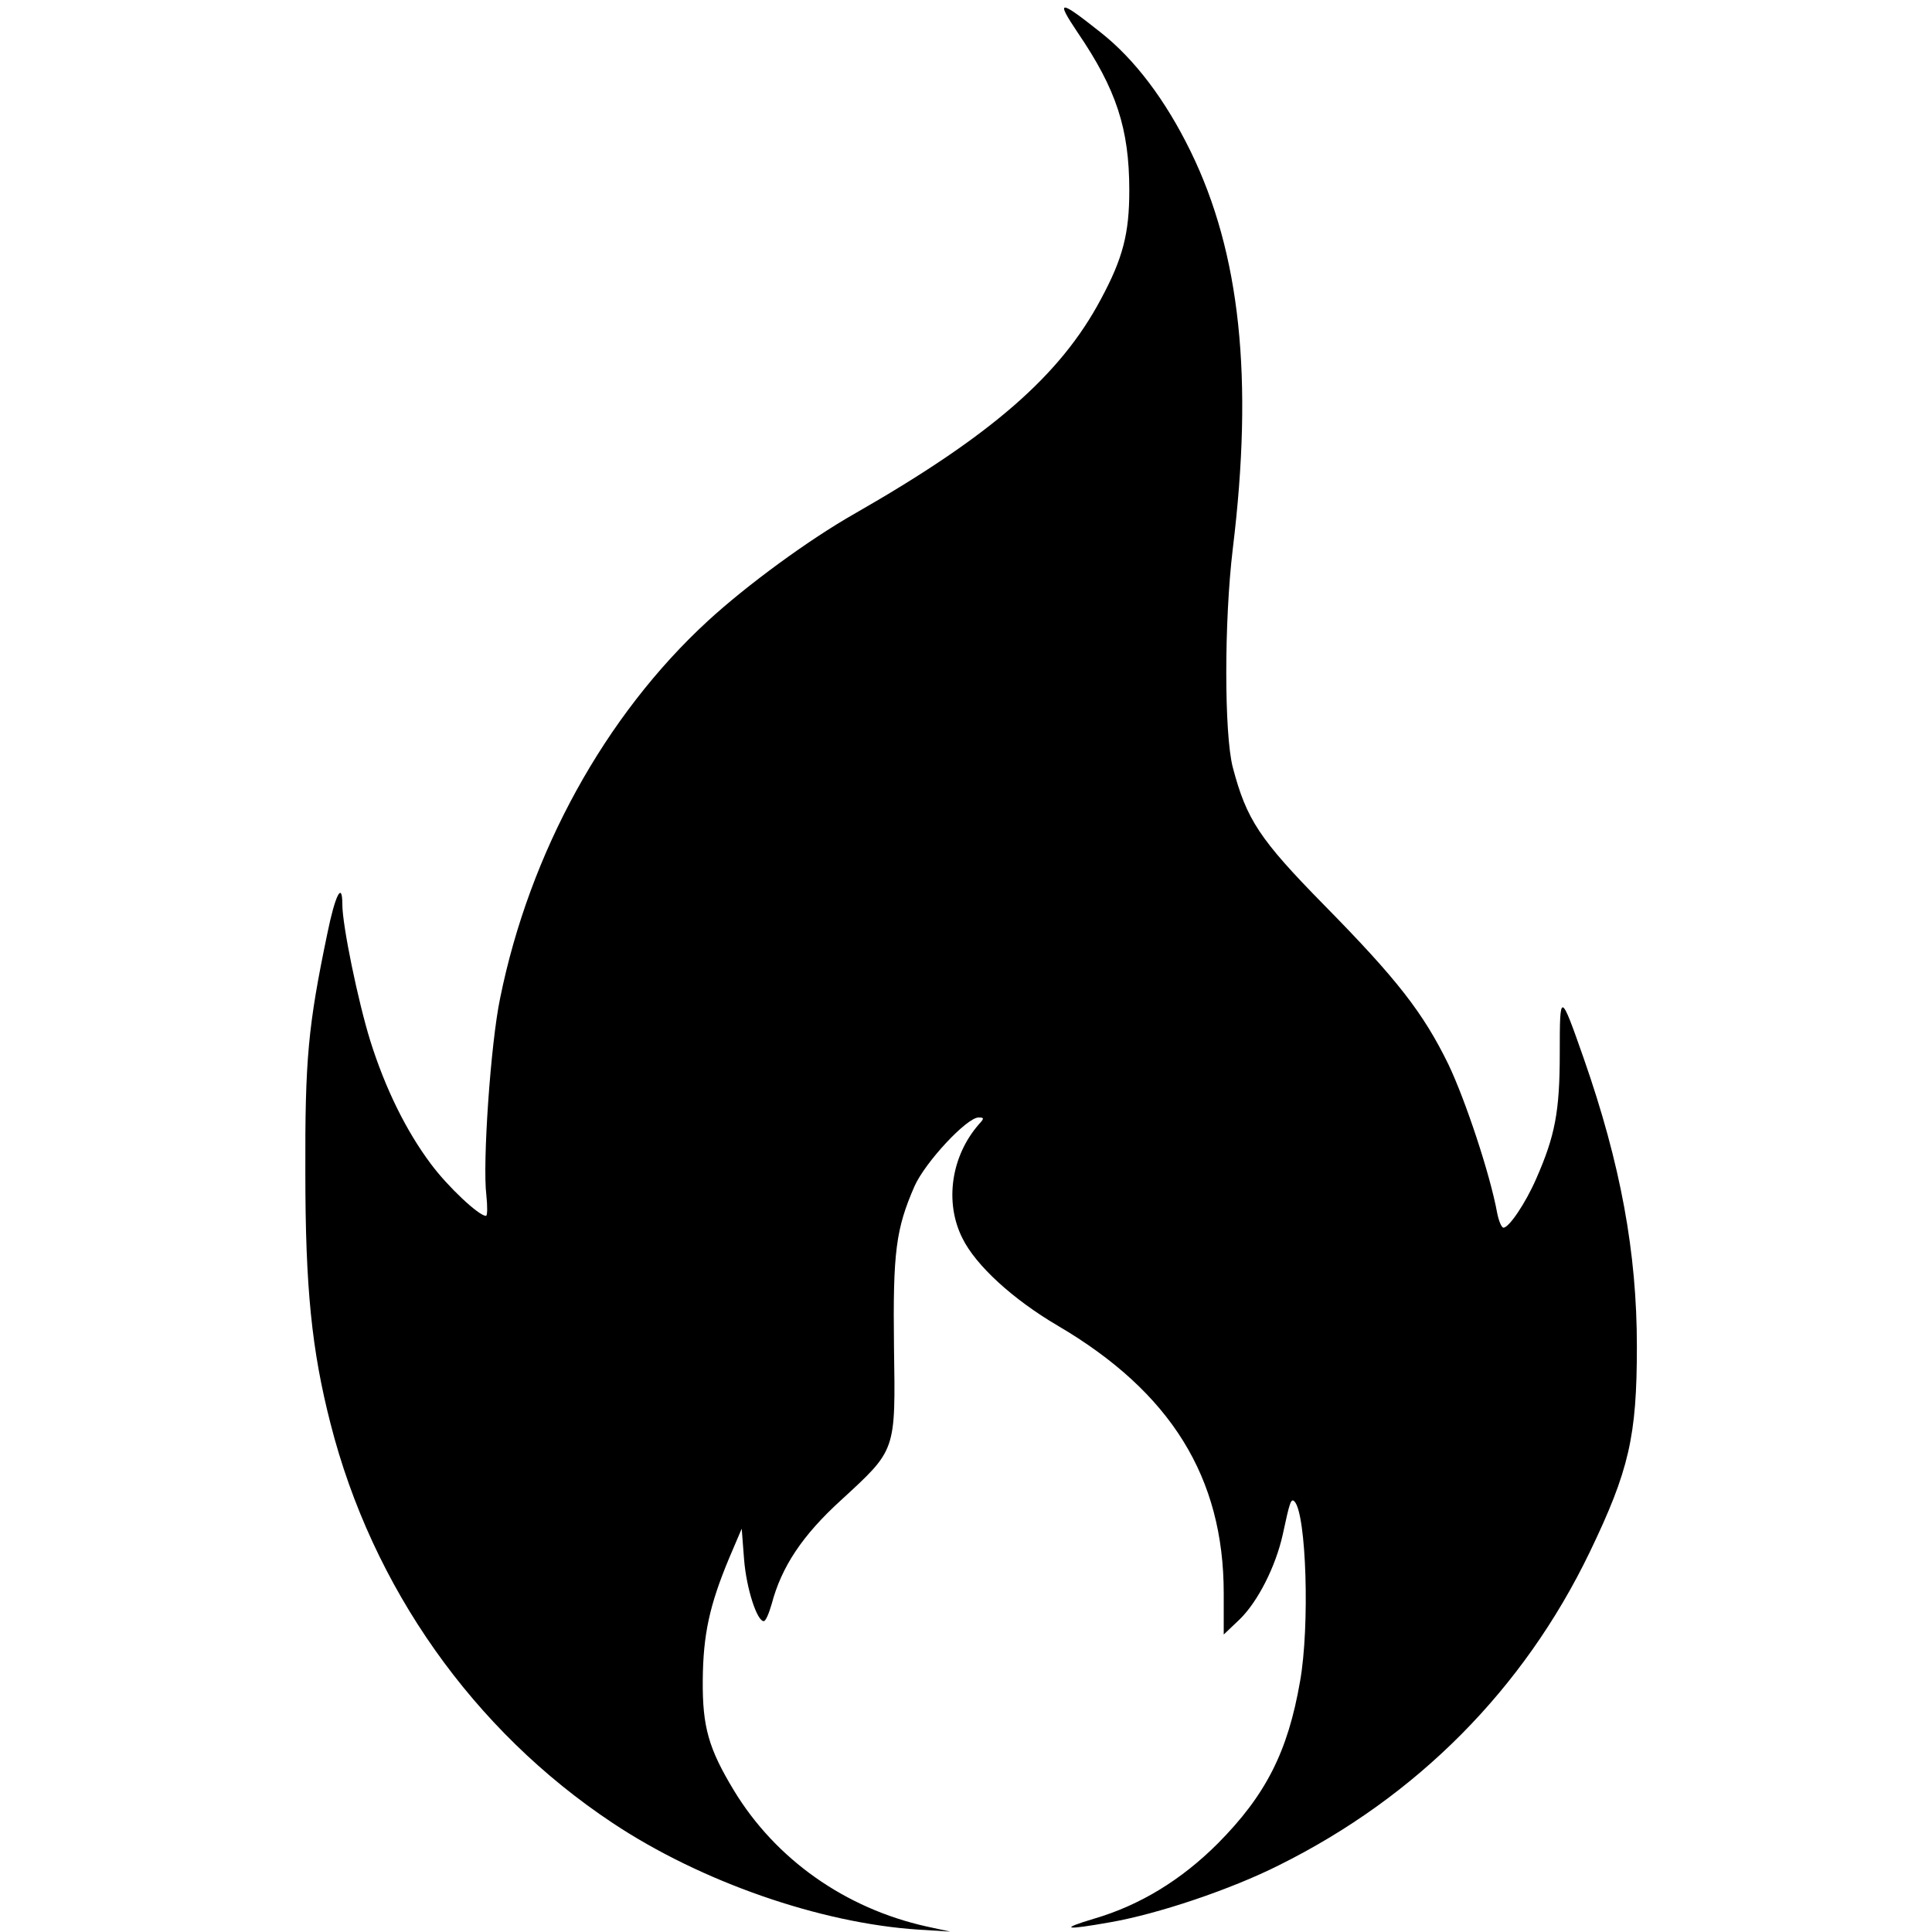
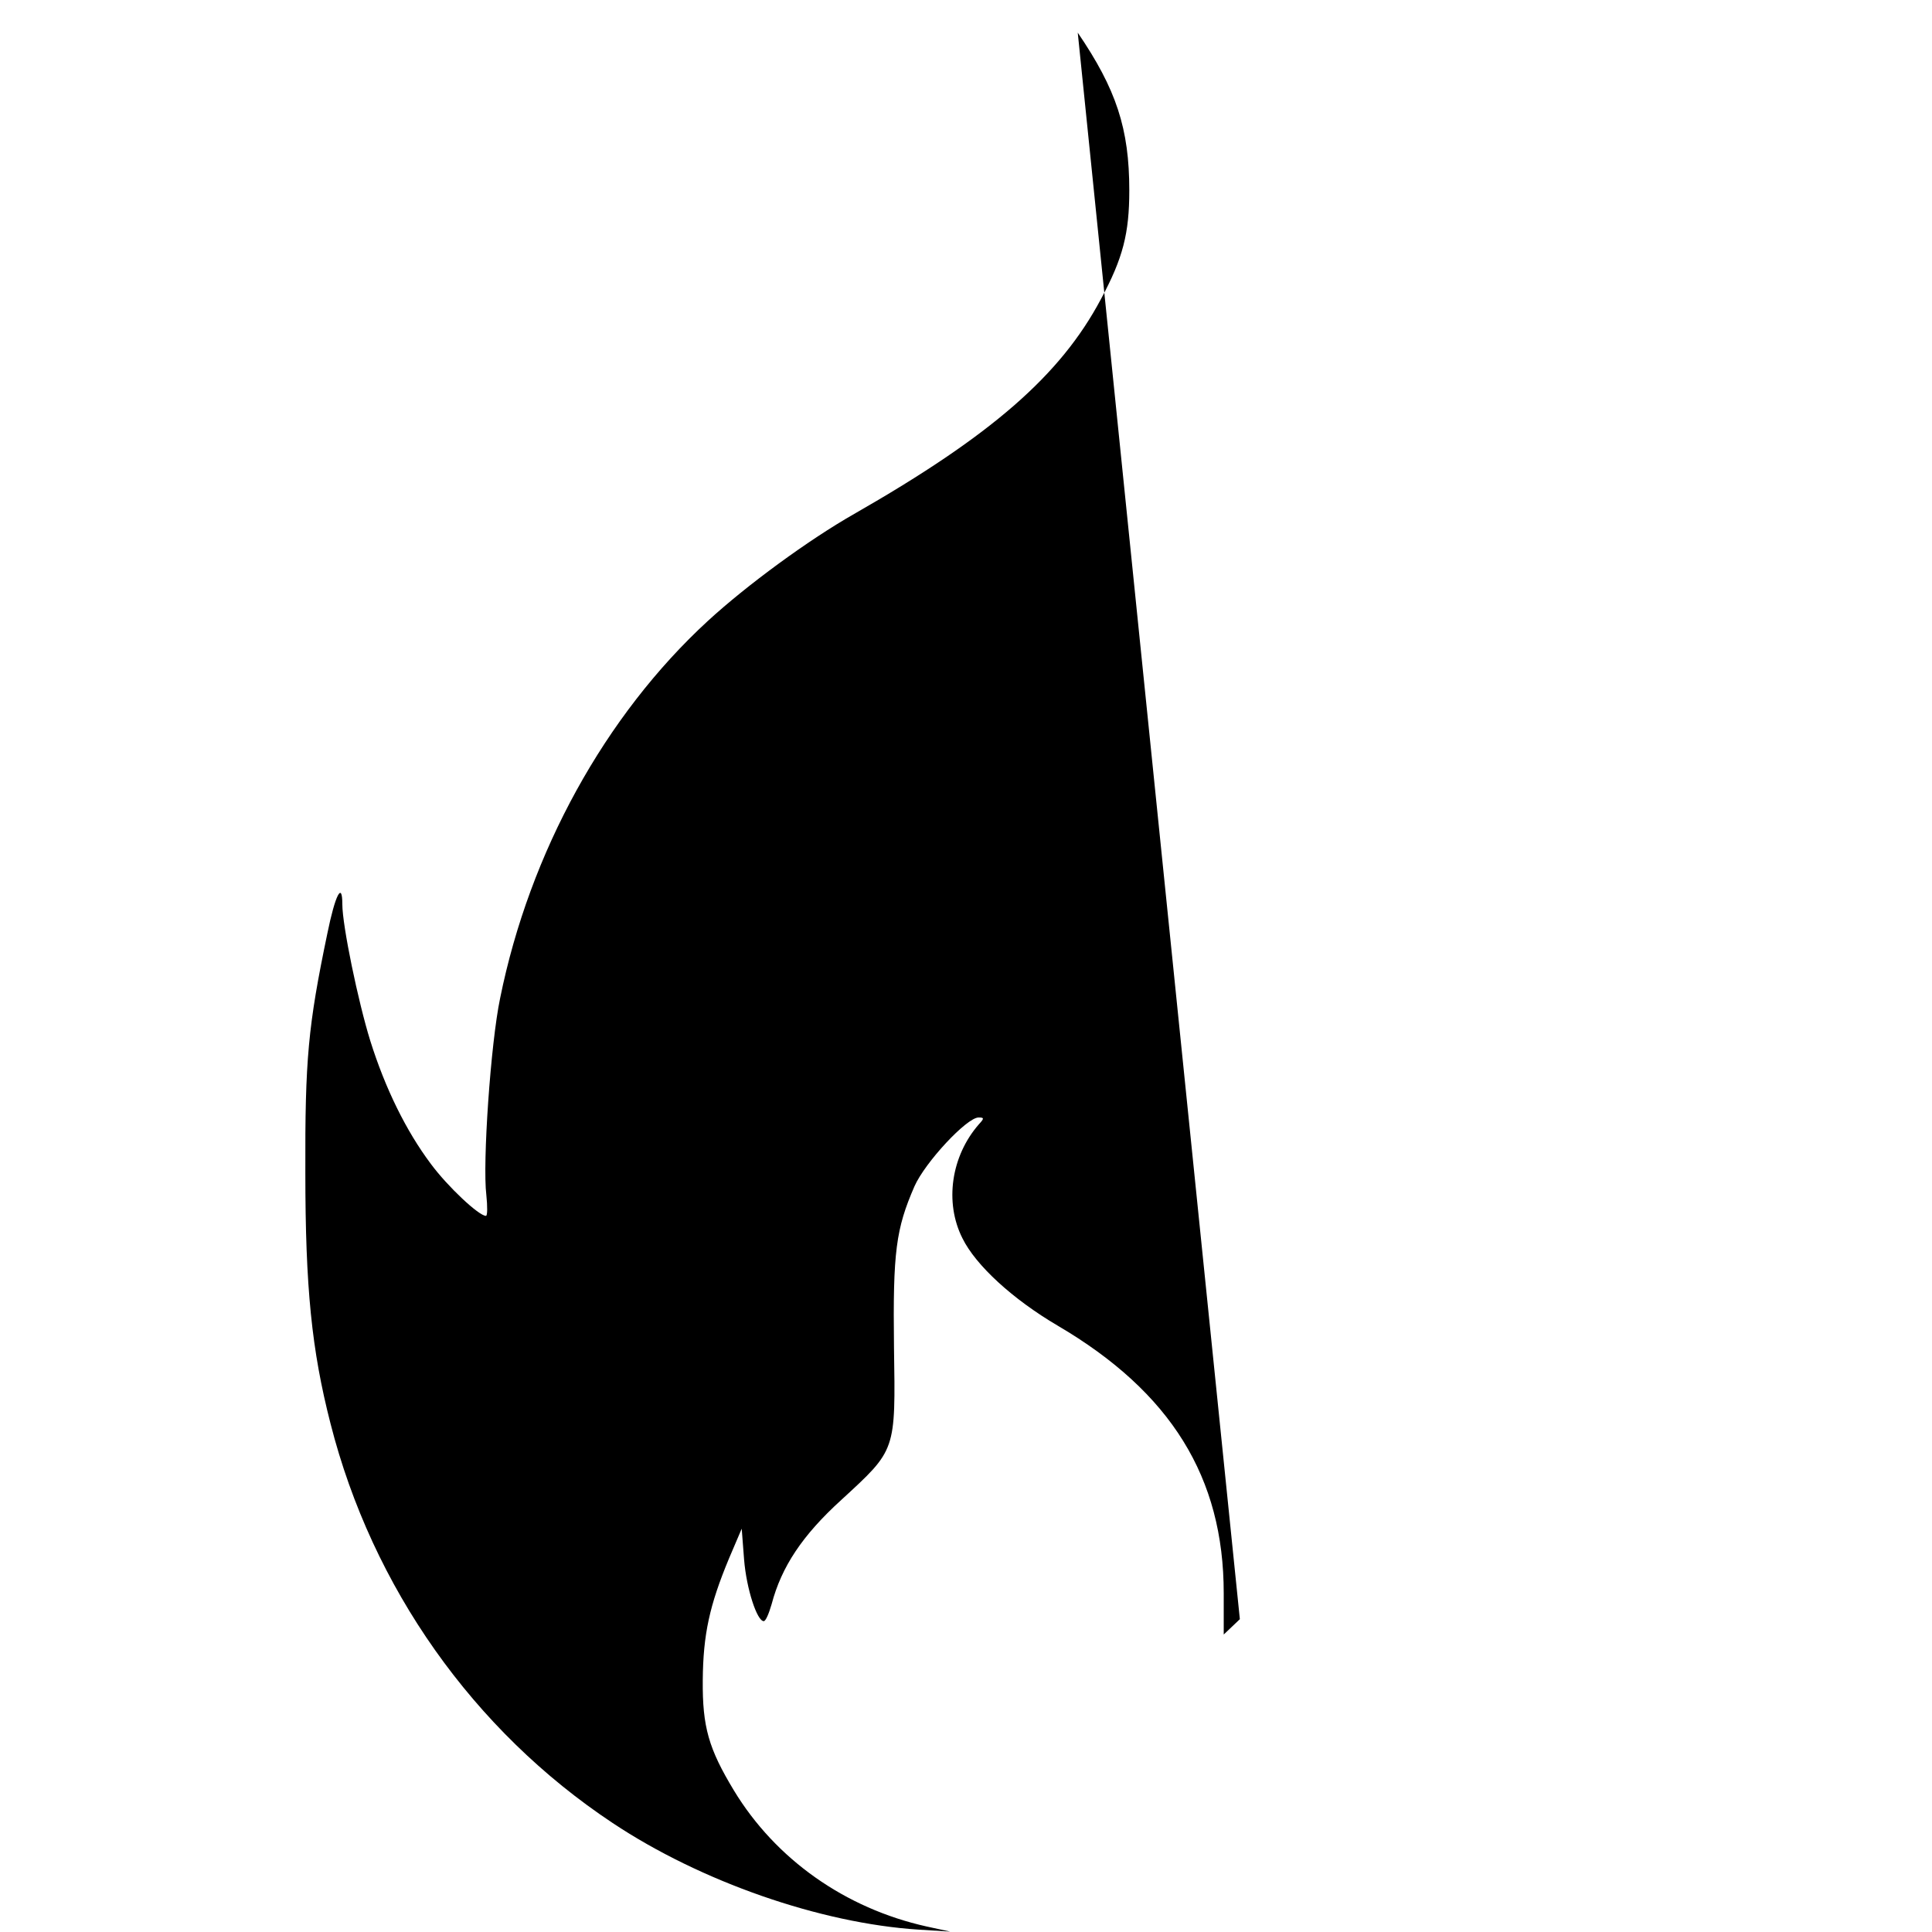
<svg xmlns="http://www.w3.org/2000/svg" version="1.0" width="491pt" height="491pt" viewBox="0 0 491 491" preserveAspectRatio="xMidYMid meet">
  <g transform="translate(0,491) scale(0.1,-0.1)" fill="#000000" stroke="none">
-     <path d="M2739 4827 c98 -144 131 -244 131 -401 0 -109 -16 -172 -72 -276 -103 -194 -279 -347 -627 -546 -116 -66 -273 -181 -372 -272 -261 -240 -453 -588 -528 -959 -24 -114 -45 -420 -35 -500 3 -29 3 -53 -1 -53 -18 0 -97 74 -140 132 -63 84 -116 192 -154 313 -31 100 -71 293 -71 347 0 59 -18 24 -38 -74 -49 -235 -57 -320 -56 -608 0 -292 16 -451 64 -638 106 -416 363 -780 717 -1015 224 -149 528 -255 778 -271 l80 -5 -60 13 c-207 46 -384 171 -490 346 -64 106 -80 161 -79 280 1 116 17 190 67 310 l32 75 6 -78 c6 -75 33 -157 50 -157 5 0 13 19 20 43 25 95 78 175 177 265 140 129 138 122 134 389 -3 242 5 300 52 408 27 61 133 175 163 175 14 0 15 -2 1 -17 -71 -81 -88 -199 -42 -290 34 -69 128 -155 242 -222 288 -169 422 -386 422 -680 l0 -105 41 39 c46 45 91 134 109 215 18 84 21 93 30 84 30 -32 39 -317 14 -457 -31 -179 -87 -289 -209 -412 -93 -93 -198 -157 -314 -191 -90 -27 -76 -30 42 -9 120 21 305 83 428 145 350 174 621 447 789 795 100 208 120 294 120 523 0 238 -41 463 -135 732 -60 171 -61 171 -61 13 0 -148 -12 -210 -60 -319 -27 -62 -69 -124 -83 -124 -5 0 -12 17 -16 37 -18 99 -81 288 -124 378 -64 131 -130 216 -316 405 -164 167 -197 217 -232 350 -22 85 -22 372 0 555 53 434 19 752 -107 1010 -64 131 -142 234 -228 302 -107 85 -116 85 -59 0z" />
+     <path d="M2739 4827 c98 -144 131 -244 131 -401 0 -109 -16 -172 -72 -276 -103 -194 -279 -347 -627 -546 -116 -66 -273 -181 -372 -272 -261 -240 -453 -588 -528 -959 -24 -114 -45 -420 -35 -500 3 -29 3 -53 -1 -53 -18 0 -97 74 -140 132 -63 84 -116 192 -154 313 -31 100 -71 293 -71 347 0 59 -18 24 -38 -74 -49 -235 -57 -320 -56 -608 0 -292 16 -451 64 -638 106 -416 363 -780 717 -1015 224 -149 528 -255 778 -271 l80 -5 -60 13 c-207 46 -384 171 -490 346 -64 106 -80 161 -79 280 1 116 17 190 67 310 l32 75 6 -78 c6 -75 33 -157 50 -157 5 0 13 19 20 43 25 95 78 175 177 265 140 129 138 122 134 389 -3 242 5 300 52 408 27 61 133 175 163 175 14 0 15 -2 1 -17 -71 -81 -88 -199 -42 -290 34 -69 128 -155 242 -222 288 -169 422 -386 422 -680 l0 -105 41 39 z" />
  </g>
</svg>